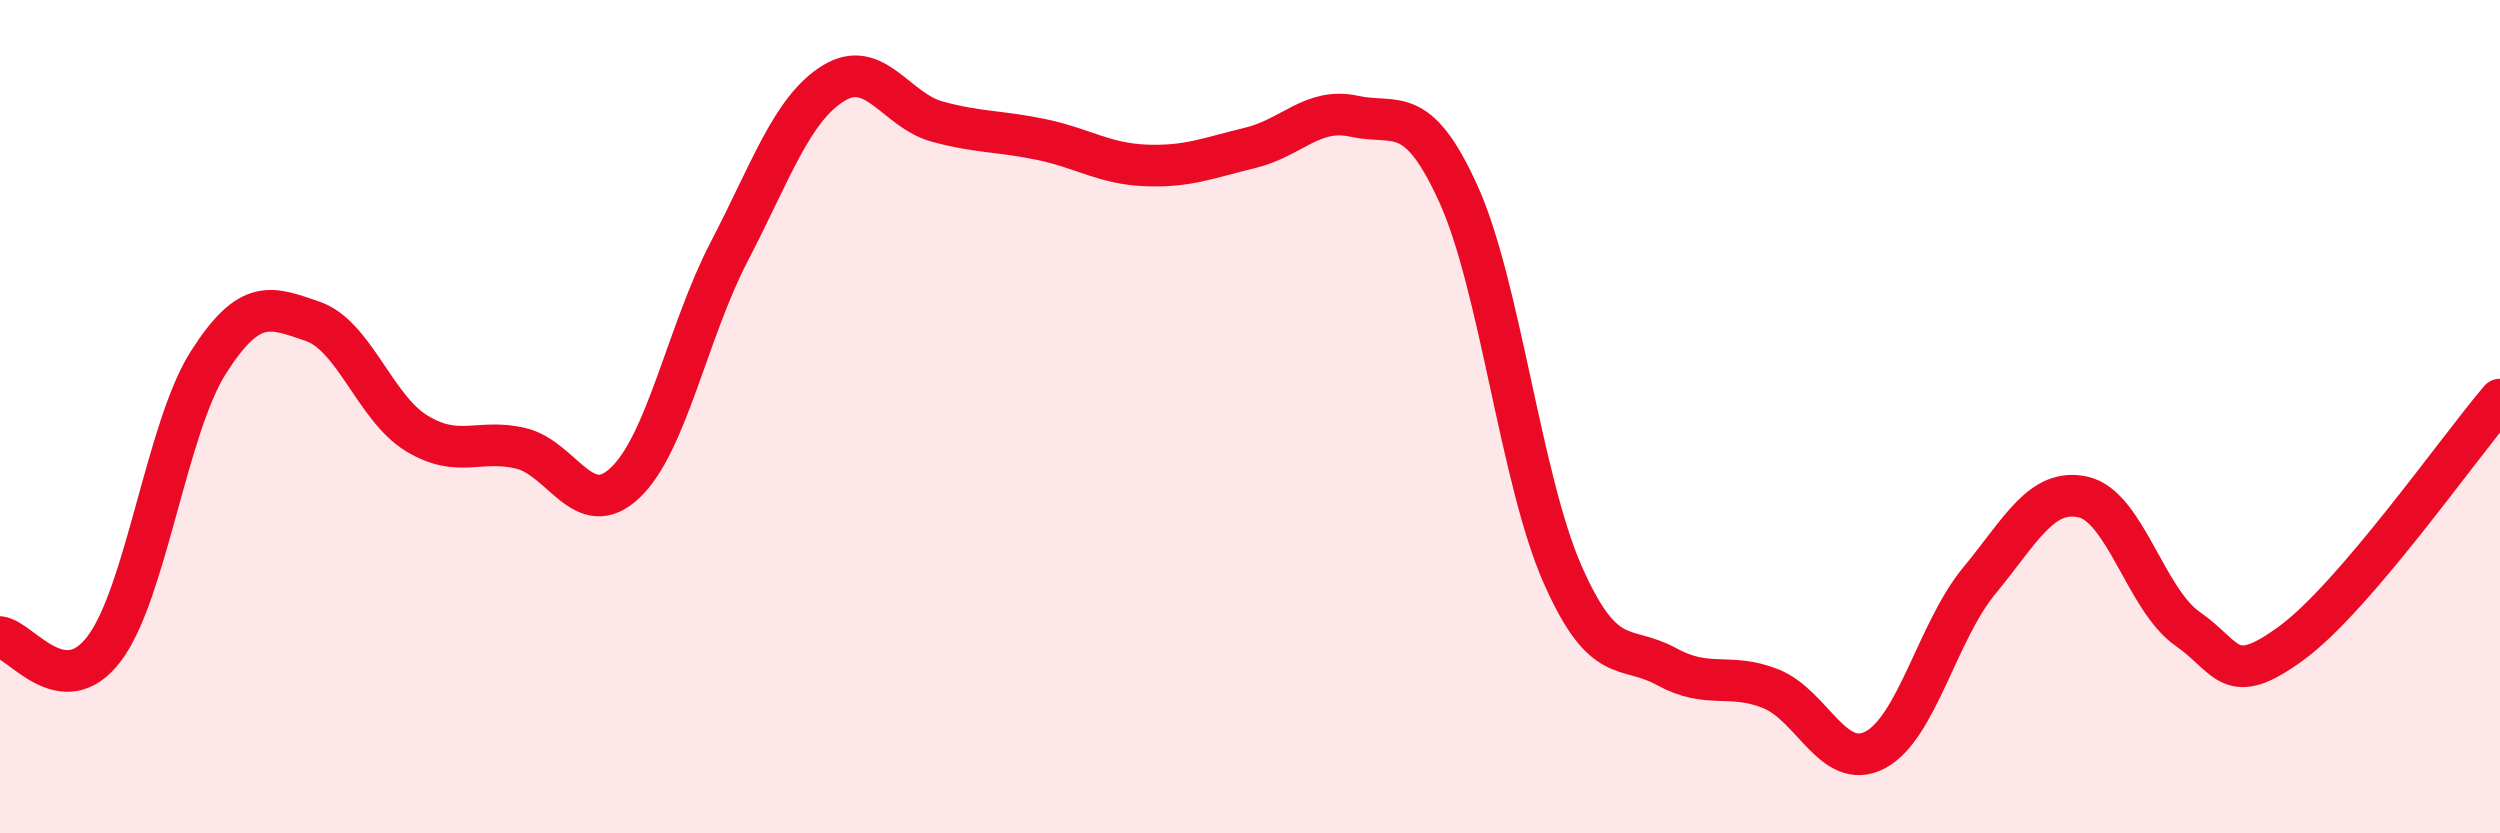
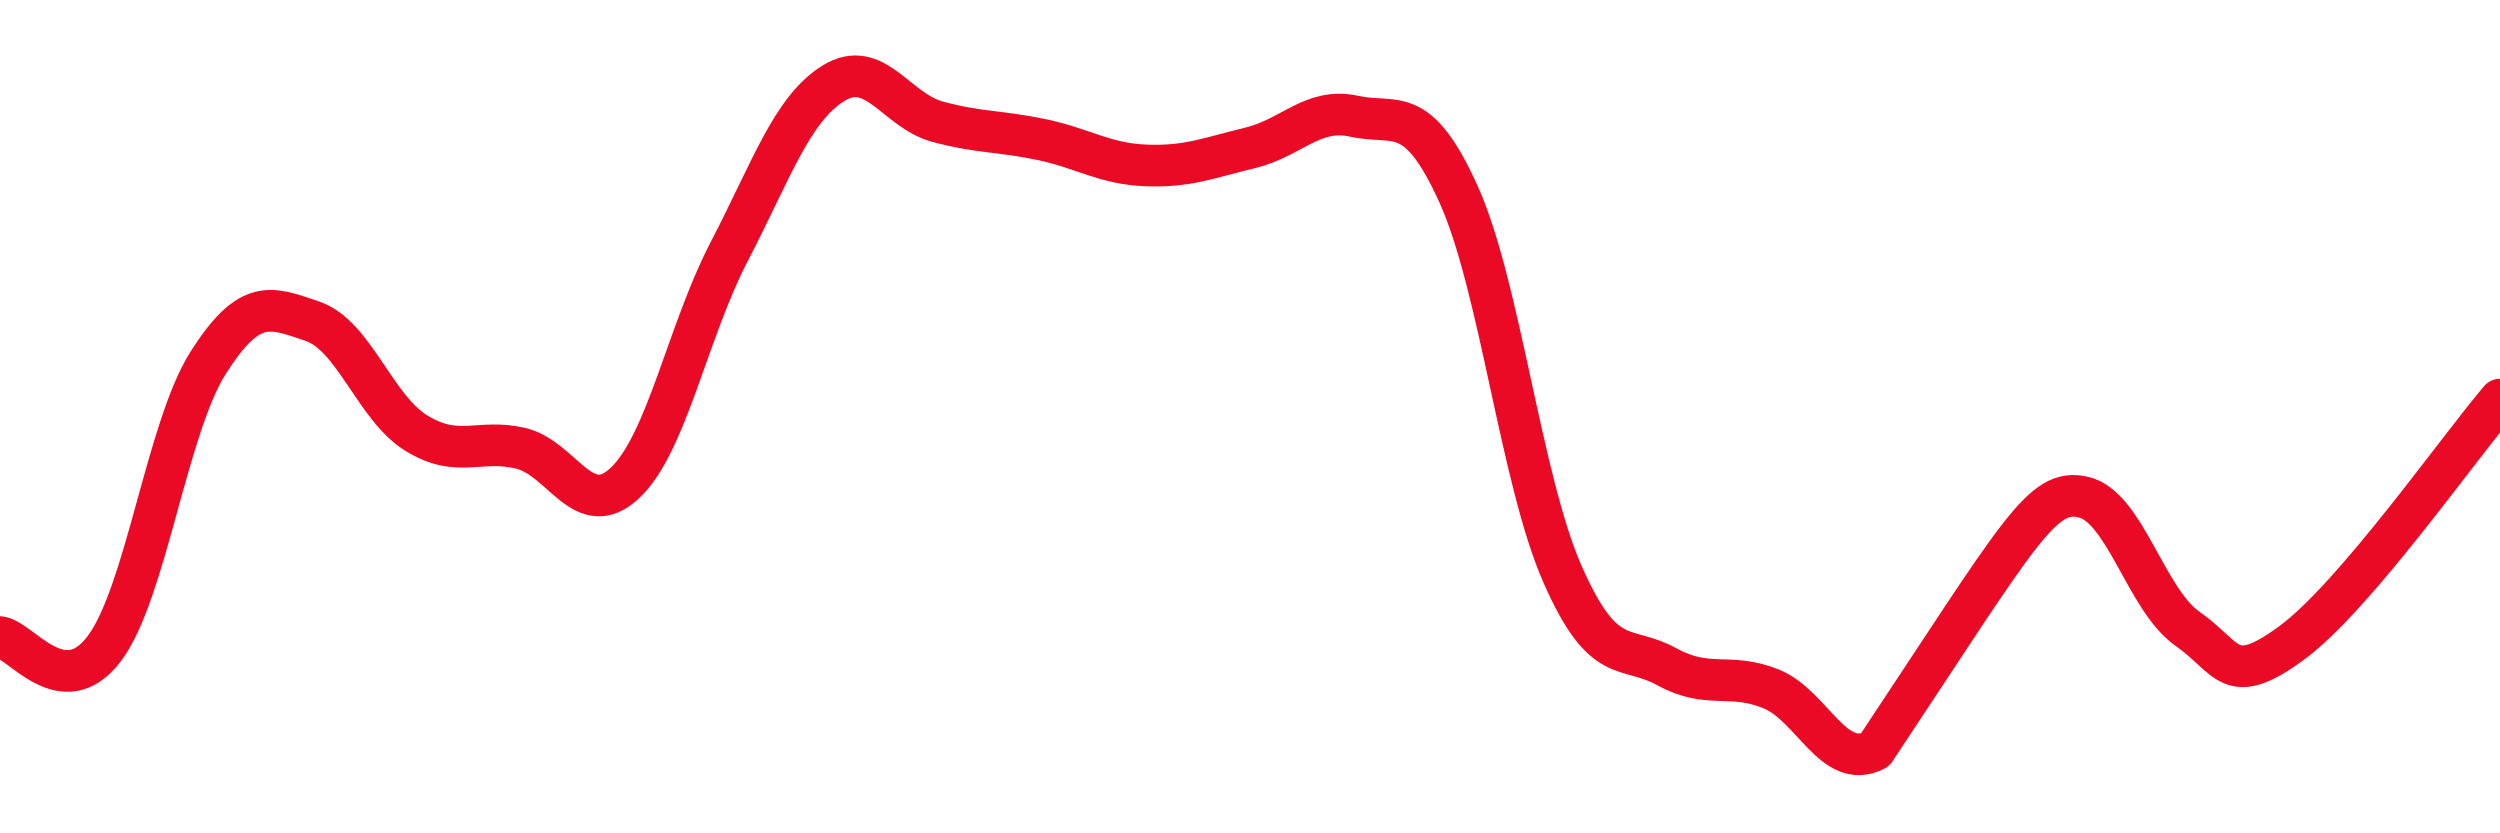
<svg xmlns="http://www.w3.org/2000/svg" width="60" height="20" viewBox="0 0 60 20">
-   <path d="M 0,15.29 C 0.5,15.35 1.5,16.89 2.5,15.57 C 3.5,14.25 4,10.27 5,8.7 C 6,7.13 6.5,7.37 7.5,7.71 C 8.5,8.05 9,9.79 10,10.4 C 11,11.01 11.5,10.52 12.5,10.76 C 13.5,11 14,12.53 15,11.59 C 16,10.65 16.5,7.96 17.5,6.04 C 18.5,4.12 19,2.62 20,2 C 21,1.38 21.5,2.65 22.5,2.92 C 23.5,3.19 24,3.14 25,3.35 C 26,3.56 26.5,3.93 27.5,3.97 C 28.5,4.01 29,3.79 30,3.55 C 31,3.31 31.5,2.57 32.5,2.79 C 33.5,3.01 34,2.45 35,4.65 C 36,6.85 36.5,11.51 37.5,13.78 C 38.5,16.05 39,15.45 40,16 C 41,16.55 41.5,16.13 42.5,16.53 C 43.5,16.93 44,18.52 45,18 C 46,17.48 46.5,15.15 47.5,13.94 C 48.5,12.73 49,11.7 50,11.93 C 51,12.16 51.5,14.39 52.5,15.09 C 53.5,15.79 53.5,16.53 55,15.43 C 56.5,14.33 59,10.76 60,9.59L60 20L0 20Z" fill="#EB0A25" opacity="0.1" stroke-linecap="round" stroke-linejoin="round" />
-   <path d="M 0,15.29 C 0.5,15.35 1.5,16.89 2.5,15.57 C 3.5,14.25 4,10.27 5,8.7 C 6,7.13 6.5,7.37 7.5,7.71 C 8.5,8.05 9,9.79 10,10.4 C 11,11.01 11.5,10.52 12.5,10.76 C 13.5,11 14,12.53 15,11.59 C 16,10.65 16.5,7.96 17.5,6.04 C 18.5,4.12 19,2.62 20,2 C 21,1.38 21.5,2.65 22.5,2.92 C 23.5,3.19 24,3.14 25,3.35 C 26,3.56 26.5,3.93 27.5,3.97 C 28.5,4.01 29,3.79 30,3.55 C 31,3.31 31.5,2.57 32.5,2.79 C 33.5,3.01 34,2.45 35,4.65 C 36,6.85 36.5,11.51 37.5,13.78 C 38.5,16.05 39,15.45 40,16 C 41,16.55 41.5,16.13 42.5,16.53 C 43.5,16.93 44,18.52 45,18 C 46,17.48 46.5,15.15 47.5,13.94 C 48.5,12.73 49,11.7 50,11.93 C 51,12.16 51.5,14.39 52.5,15.09 C 53.5,15.79 53.5,16.53 55,15.43 C 56.5,14.33 59,10.76 60,9.59" stroke="#EB0A25" stroke-width="1" fill="none" stroke-linecap="round" stroke-linejoin="round" />
+   <path d="M 0,15.29 C 0.5,15.35 1.5,16.89 2.5,15.57 C 3.5,14.25 4,10.27 5,8.7 C 6,7.13 6.5,7.37 7.5,7.71 C 8.5,8.05 9,9.79 10,10.4 C 11,11.01 11.5,10.52 12.5,10.76 C 13.5,11 14,12.53 15,11.59 C 16,10.65 16.5,7.96 17.5,6.04 C 18.5,4.12 19,2.62 20,2 C 21,1.38 21.5,2.65 22.5,2.92 C 23.5,3.19 24,3.14 25,3.35 C 26,3.56 26.5,3.93 27.5,3.97 C 28.5,4.01 29,3.79 30,3.55 C 31,3.31 31.5,2.57 32.5,2.79 C 33.5,3.01 34,2.45 35,4.65 C 36,6.85 36.5,11.51 37.5,13.78 C 38.5,16.05 39,15.45 40,16 C 41,16.55 41.5,16.13 42.5,16.53 C 43.5,16.93 44,18.52 45,18 C 48.5,12.73 49,11.7 50,11.93 C 51,12.16 51.5,14.39 52.5,15.09 C 53.5,15.79 53.5,16.53 55,15.43 C 56.5,14.33 59,10.76 60,9.59" stroke="#EB0A25" stroke-width="1" fill="none" stroke-linecap="round" stroke-linejoin="round" />
</svg>